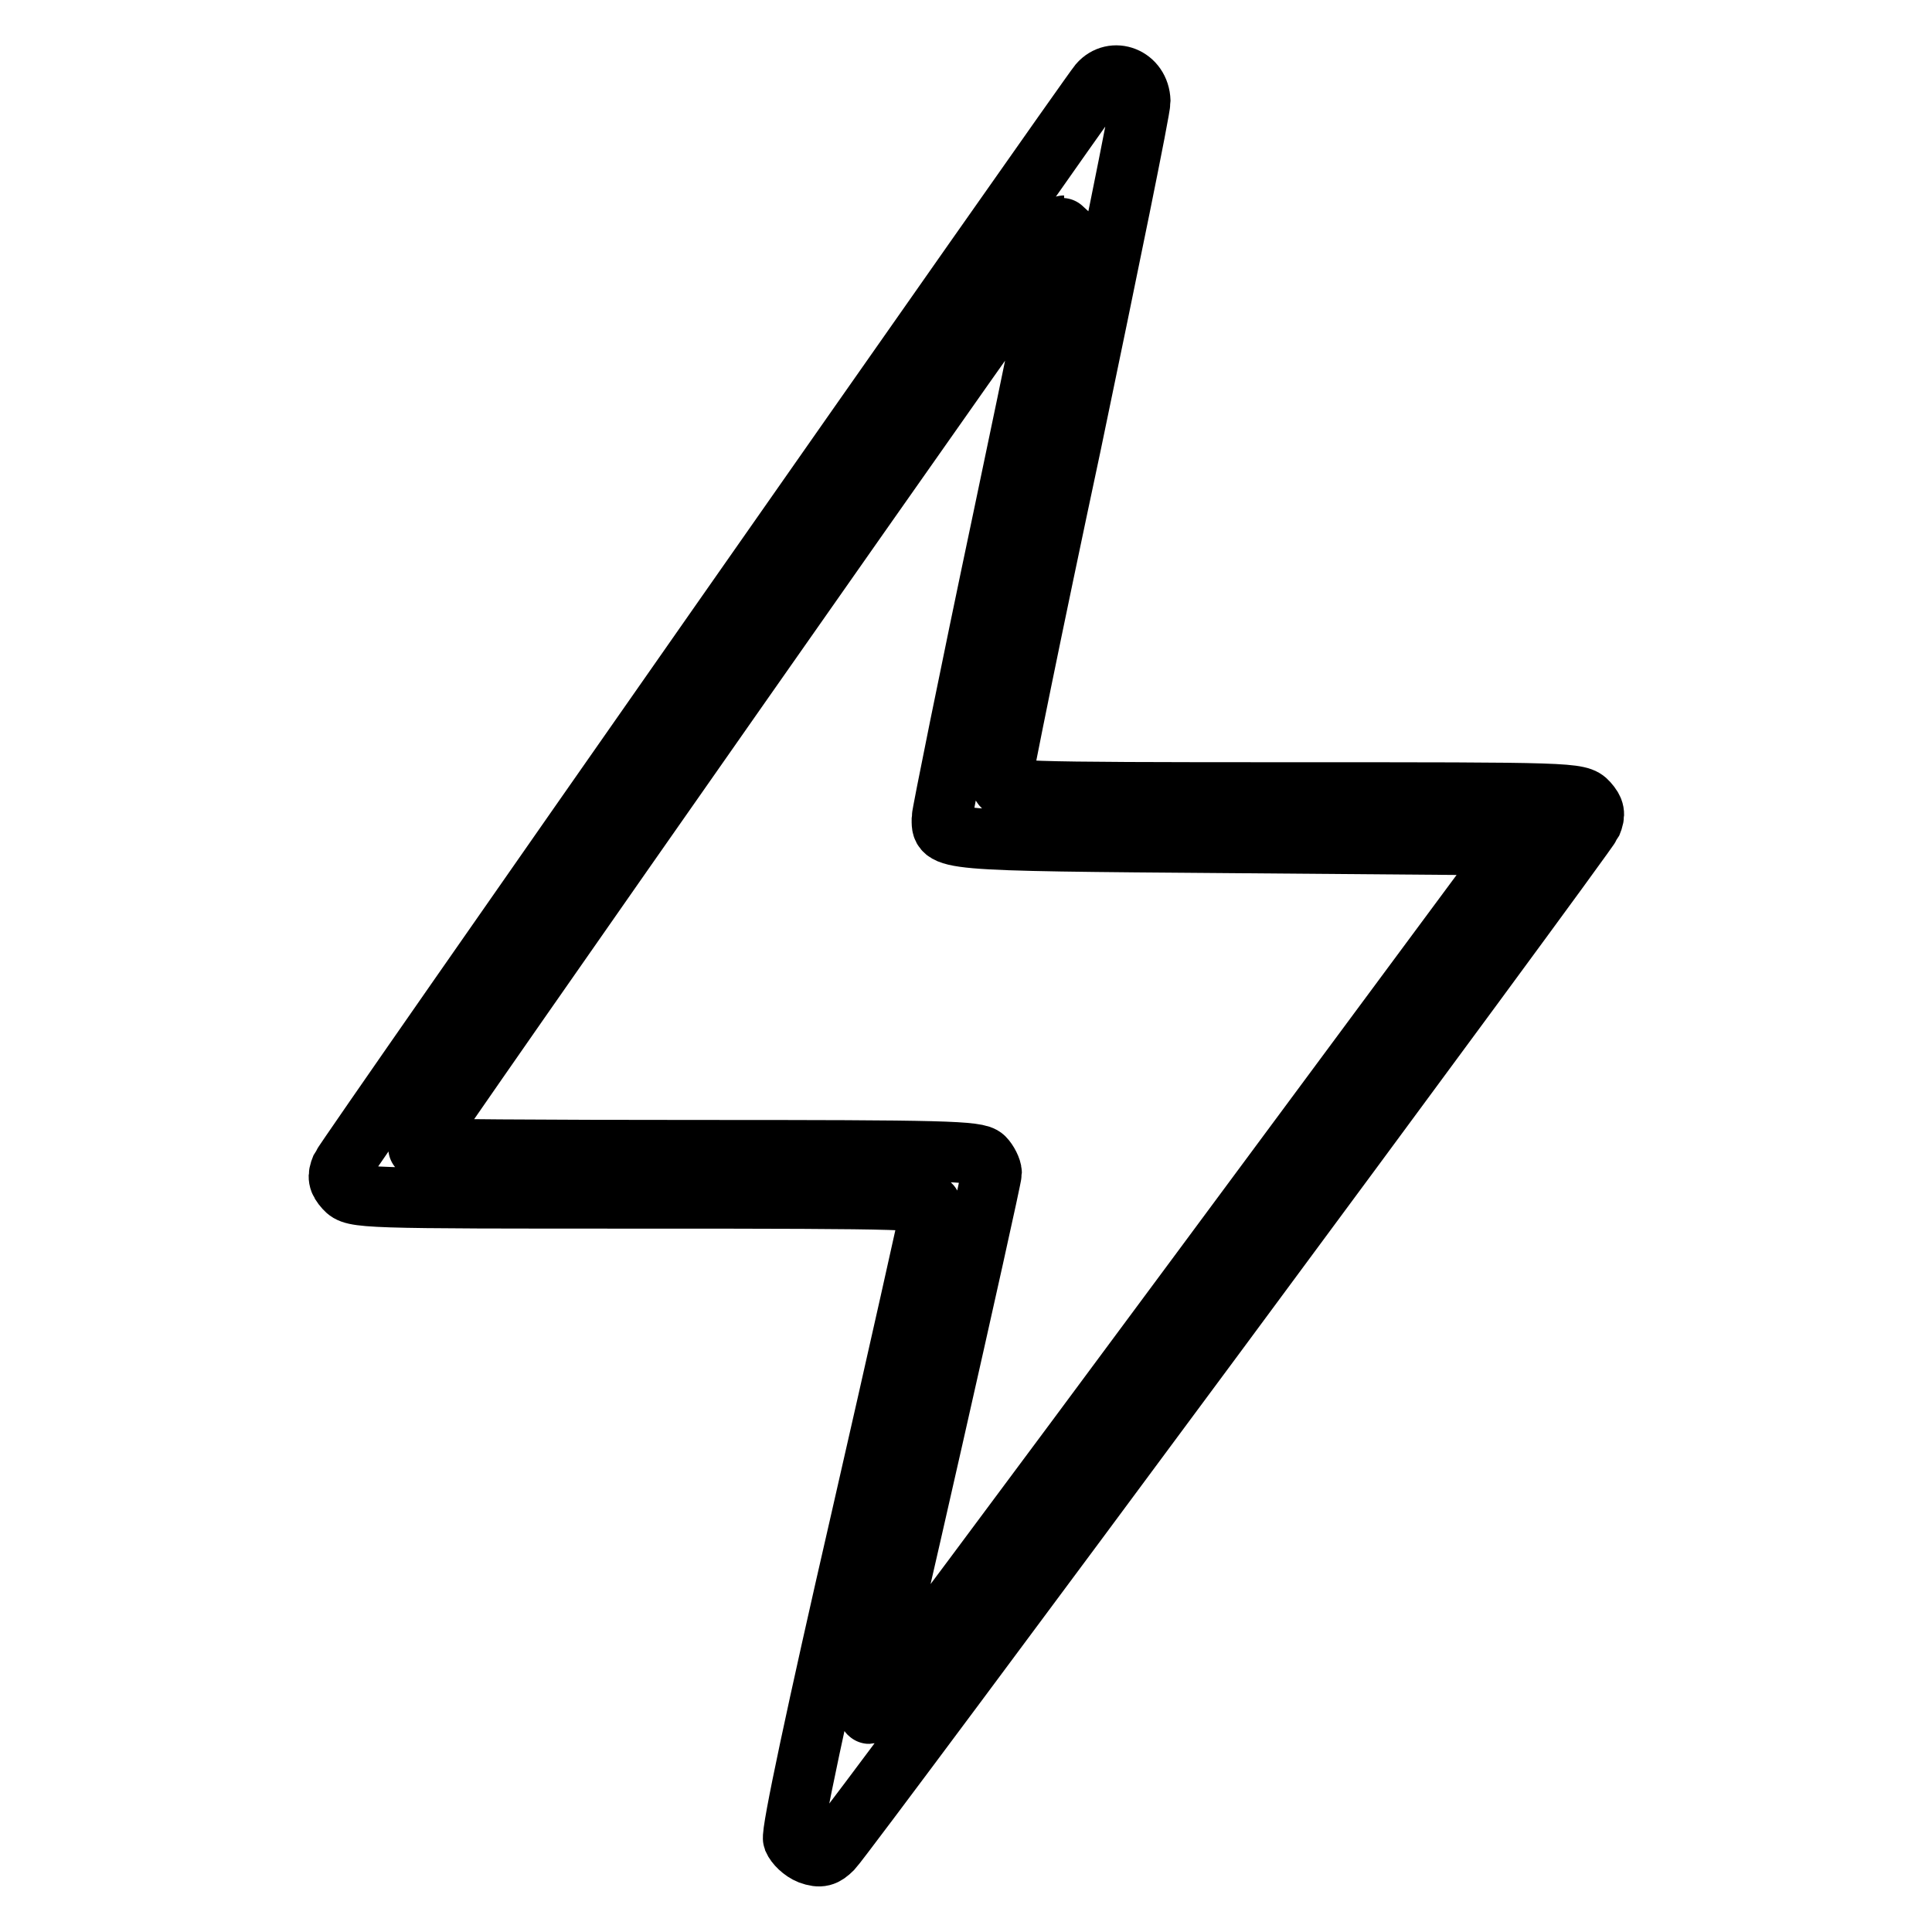
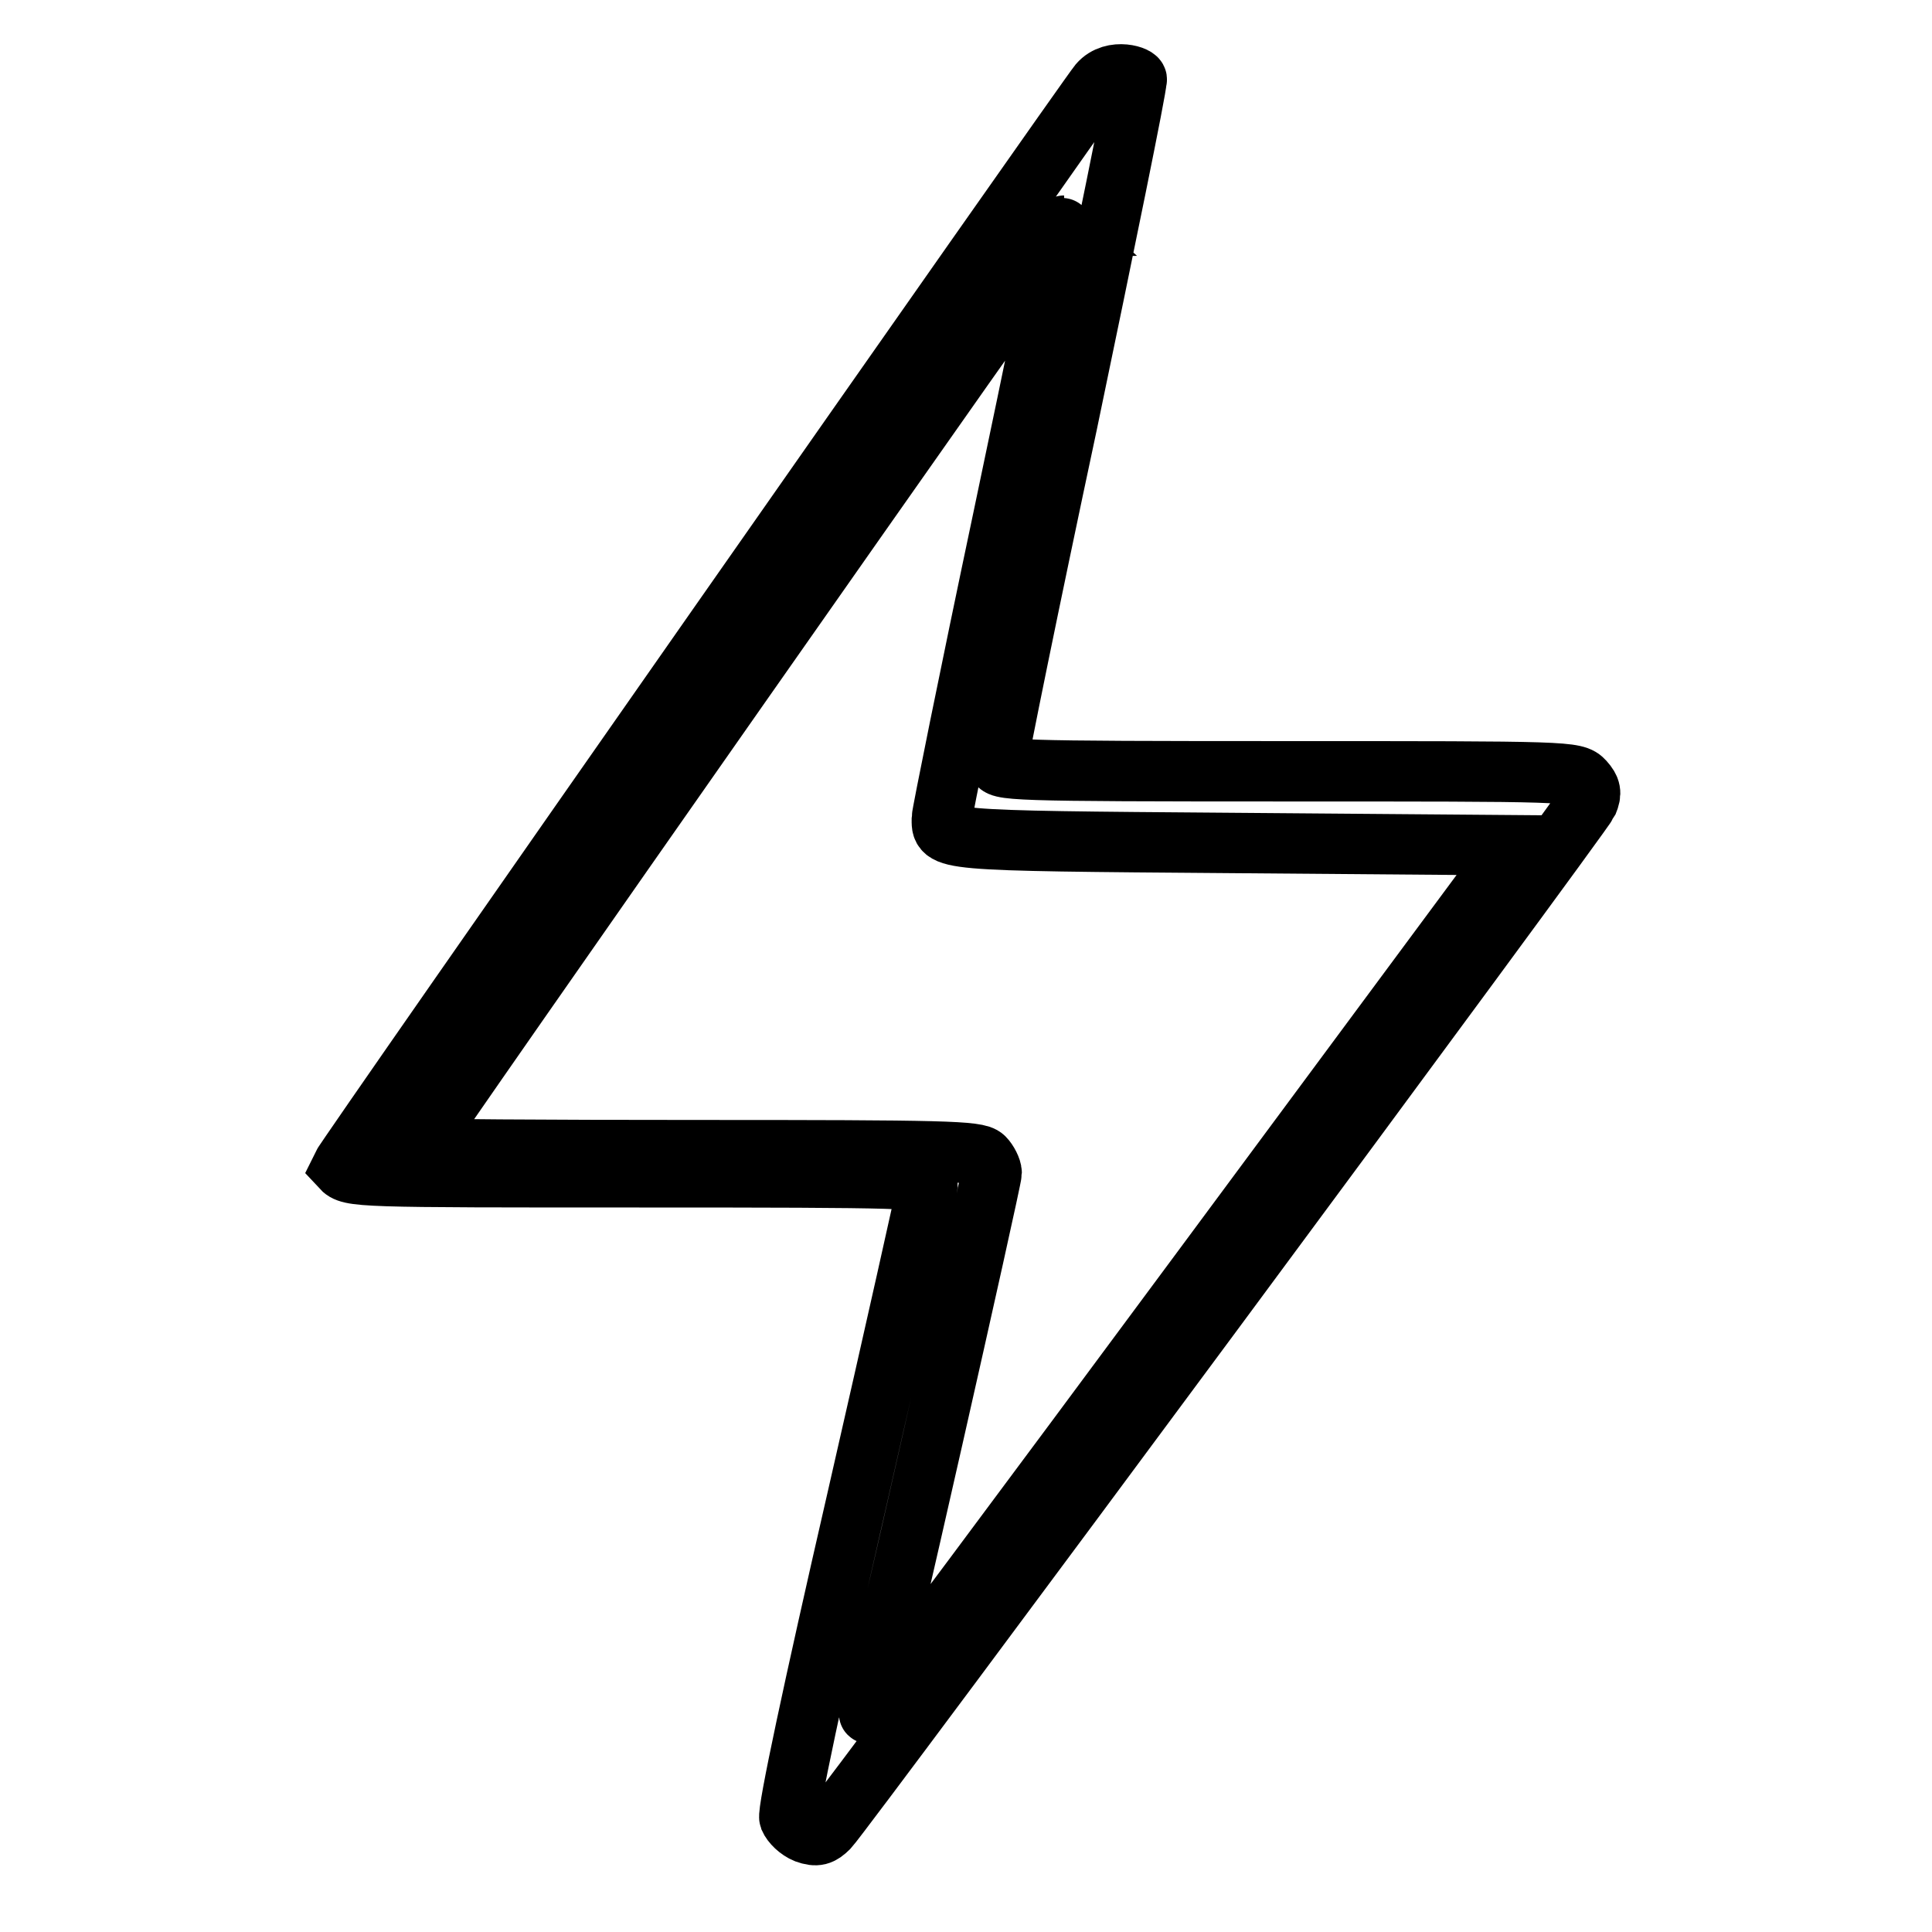
<svg xmlns="http://www.w3.org/2000/svg" version="1.1" x="0px" y="0px" viewBox="0 0 256 256" enable-background="new 0 0 256 256" xml:space="preserve">
  <g>
    <g>
      <g>
-         <path stroke-width="8" fill-opacity="0" stroke="#000000" d="M145.6,11.1c-1.8,2.2-99.7,142.1-100.4,143.6c-0.5,1.2-0.4,1.8,0.5,2.8c1.2,1.3,2,1.3,39.5,1.3c36,0,38.2,0.1,38.2,1.1c-0.1,0.7-4.3,19.5-9.4,41.8c-5.7,24.8-9.2,41.2-8.9,42c0.3,0.7,1.2,1.6,2.2,2c1.4,0.5,2,0.3,3-0.7c2-2.1,99.8-134.2,100.6-135.9c0.5-1.2,0.4-1.8-0.5-2.8c-1.2-1.3-2-1.3-39.5-1.3c-36.9,0-38.2-0.1-38.2-1.2c0-0.7,4.1-20.9,9.2-44.8c5-24,9.2-44.5,9.2-45.6C151,10.2,147.5,8.9,145.6,11.1z M132.9,68.7c-4.5,21.3-8.1,39.2-8.1,39.7c0,3-1,3,38.7,3.3l37.4,0.3l-42,56.7c-23.1,31.2-42.5,57.2-43,57.7c-0.8,0.9-0.9,0.9-0.6,0c0.7-1.9,16.1-70,16.1-71c0-0.5-0.5-1.5-1-2c-0.9-0.9-5.2-1-38-1c-20.3,0-37-0.1-37-0.3c0-0.5,85.4-122.4,85.6-122.2C140.9,29.9,137.4,47.4,132.9,68.7z" />
+         <path stroke-width="8" fill-opacity="0" stroke="#000000" d="M145.6,11.1c-1.8,2.2-99.7,142.1-100.4,143.6c1.2,1.3,2,1.3,39.5,1.3c36,0,38.2,0.1,38.2,1.1c-0.1,0.7-4.3,19.5-9.4,41.8c-5.7,24.8-9.2,41.2-8.9,42c0.3,0.7,1.2,1.6,2.2,2c1.4,0.5,2,0.3,3-0.7c2-2.1,99.8-134.2,100.6-135.9c0.5-1.2,0.4-1.8-0.5-2.8c-1.2-1.3-2-1.3-39.5-1.3c-36.9,0-38.2-0.1-38.2-1.2c0-0.7,4.1-20.9,9.2-44.8c5-24,9.2-44.5,9.2-45.6C151,10.2,147.5,8.9,145.6,11.1z M132.9,68.7c-4.5,21.3-8.1,39.2-8.1,39.7c0,3-1,3,38.7,3.3l37.4,0.3l-42,56.7c-23.1,31.2-42.5,57.2-43,57.7c-0.8,0.9-0.9,0.9-0.6,0c0.7-1.9,16.1-70,16.1-71c0-0.5-0.5-1.5-1-2c-0.9-0.9-5.2-1-38-1c-20.3,0-37-0.1-37-0.3c0-0.5,85.4-122.4,85.6-122.2C140.9,29.9,137.4,47.4,132.9,68.7z" />
      </g>
    </g>
  </g>
</svg>